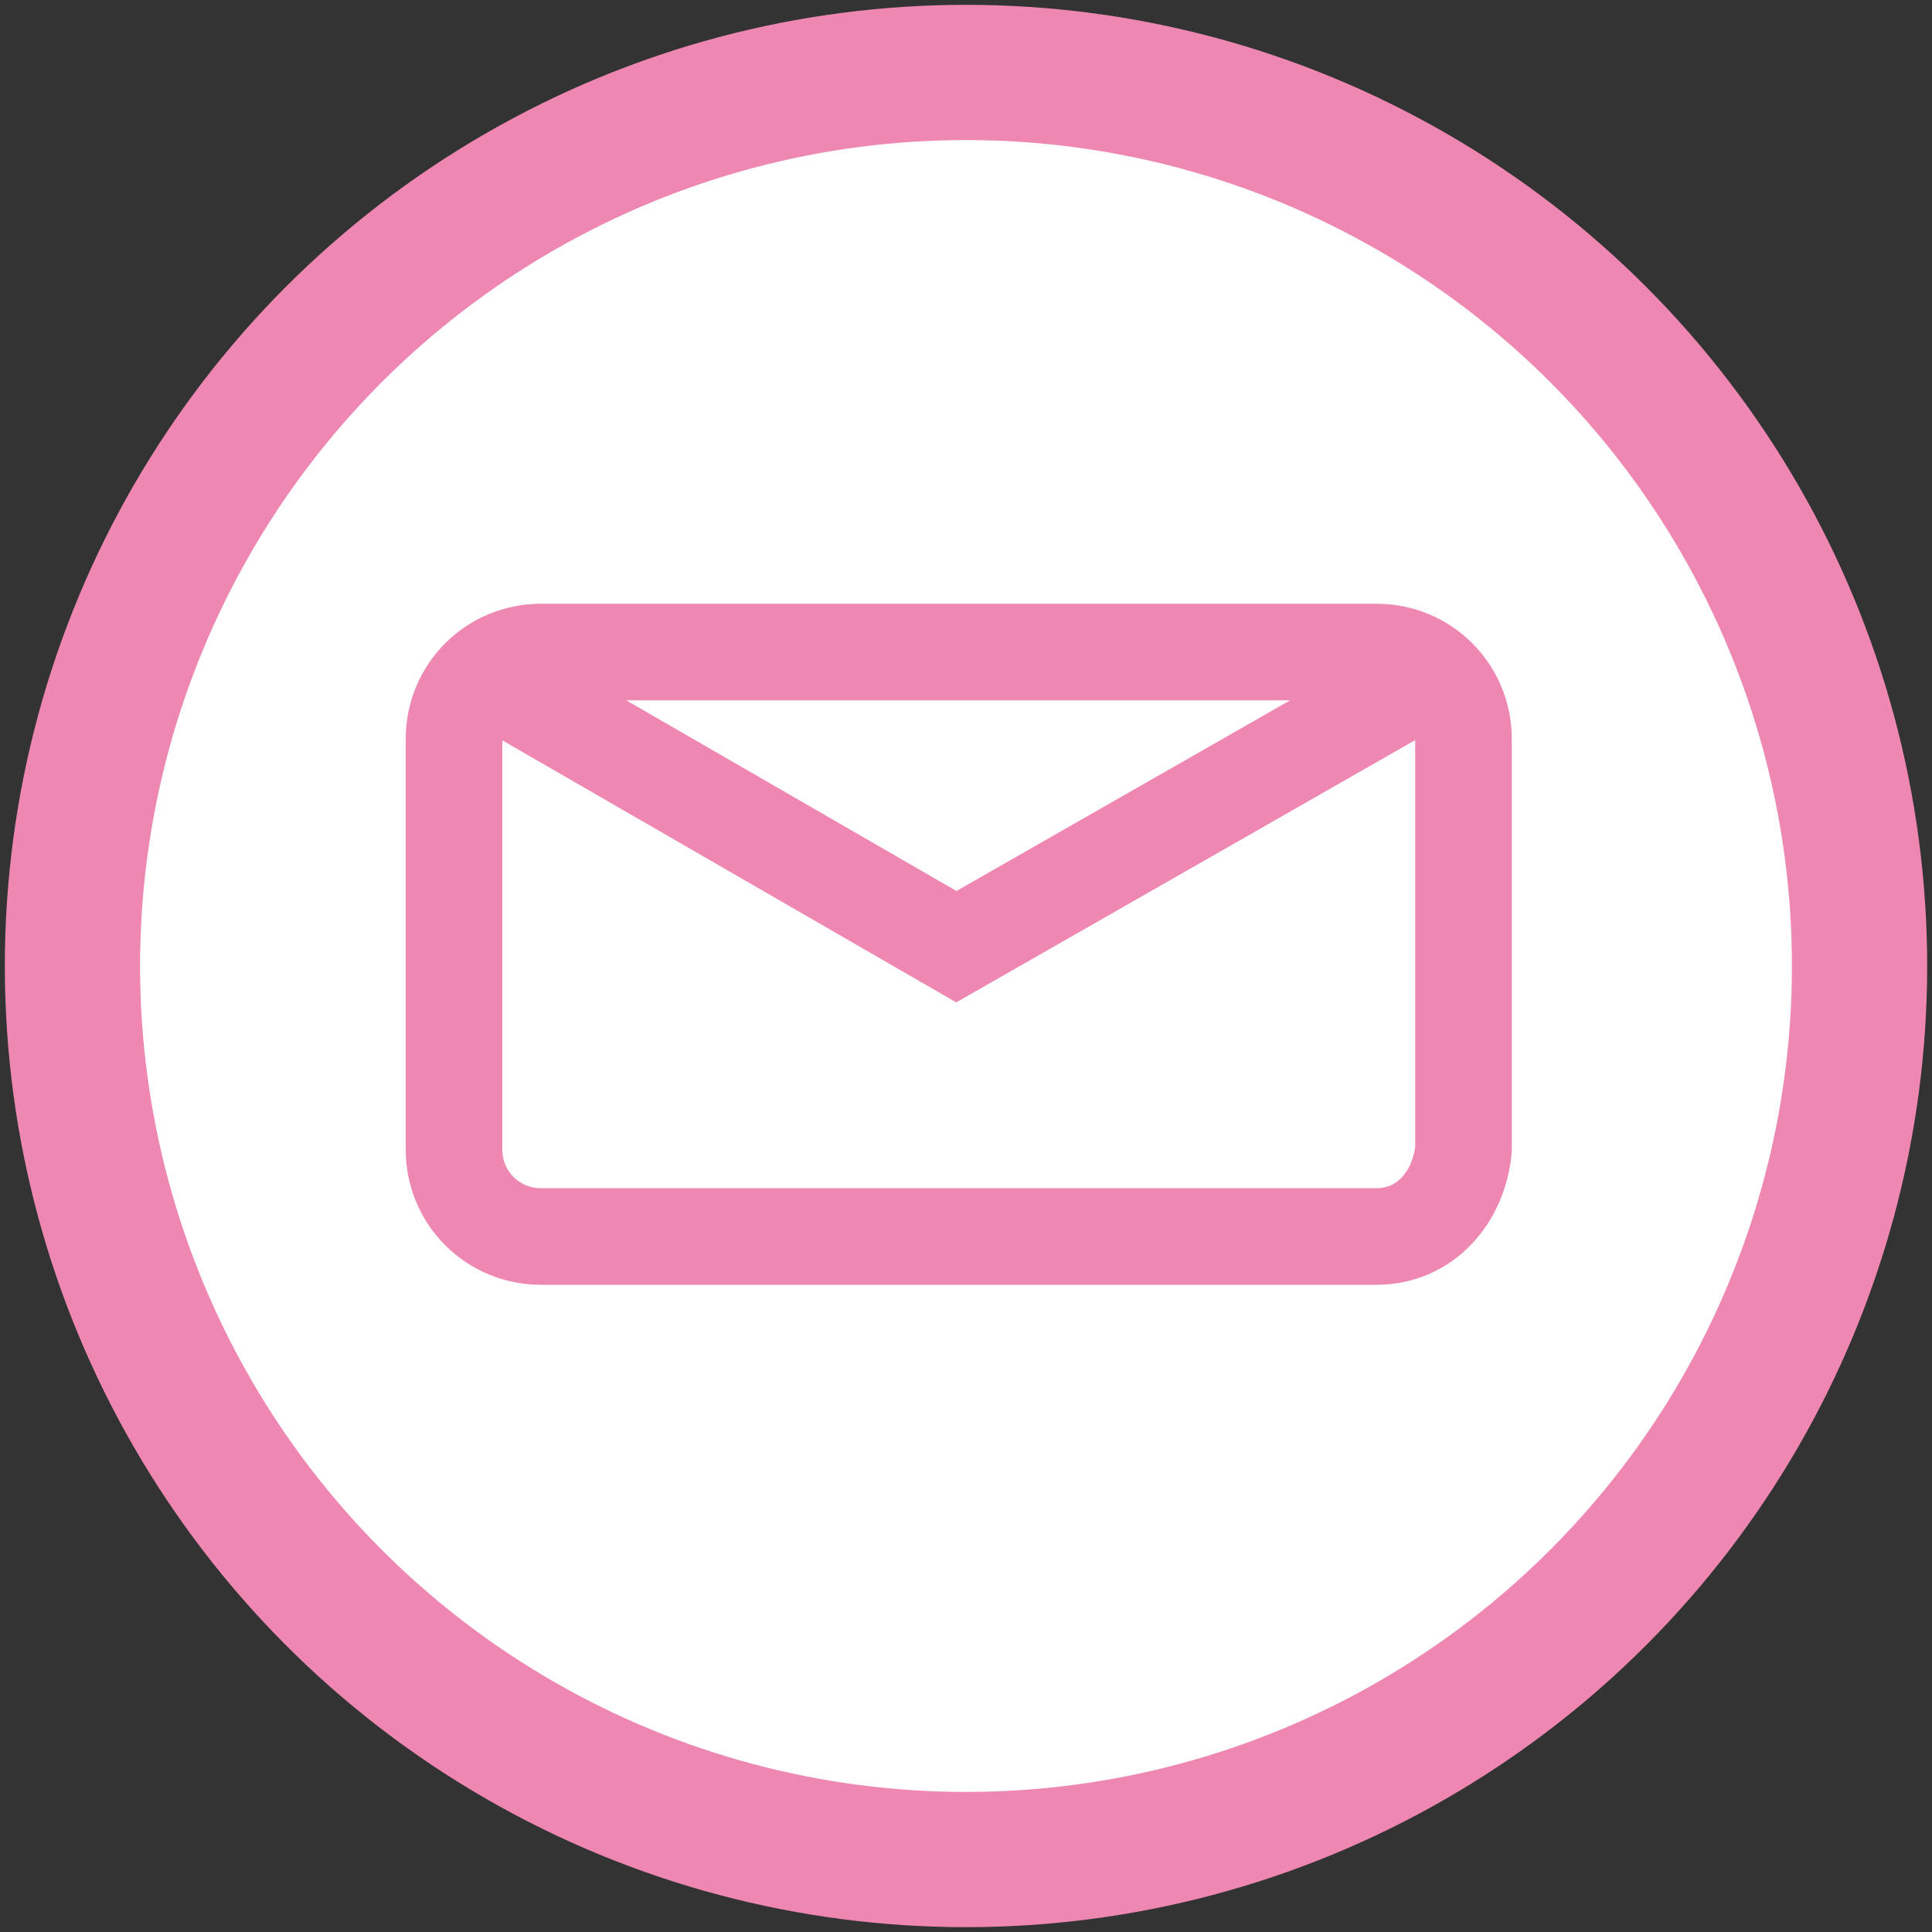
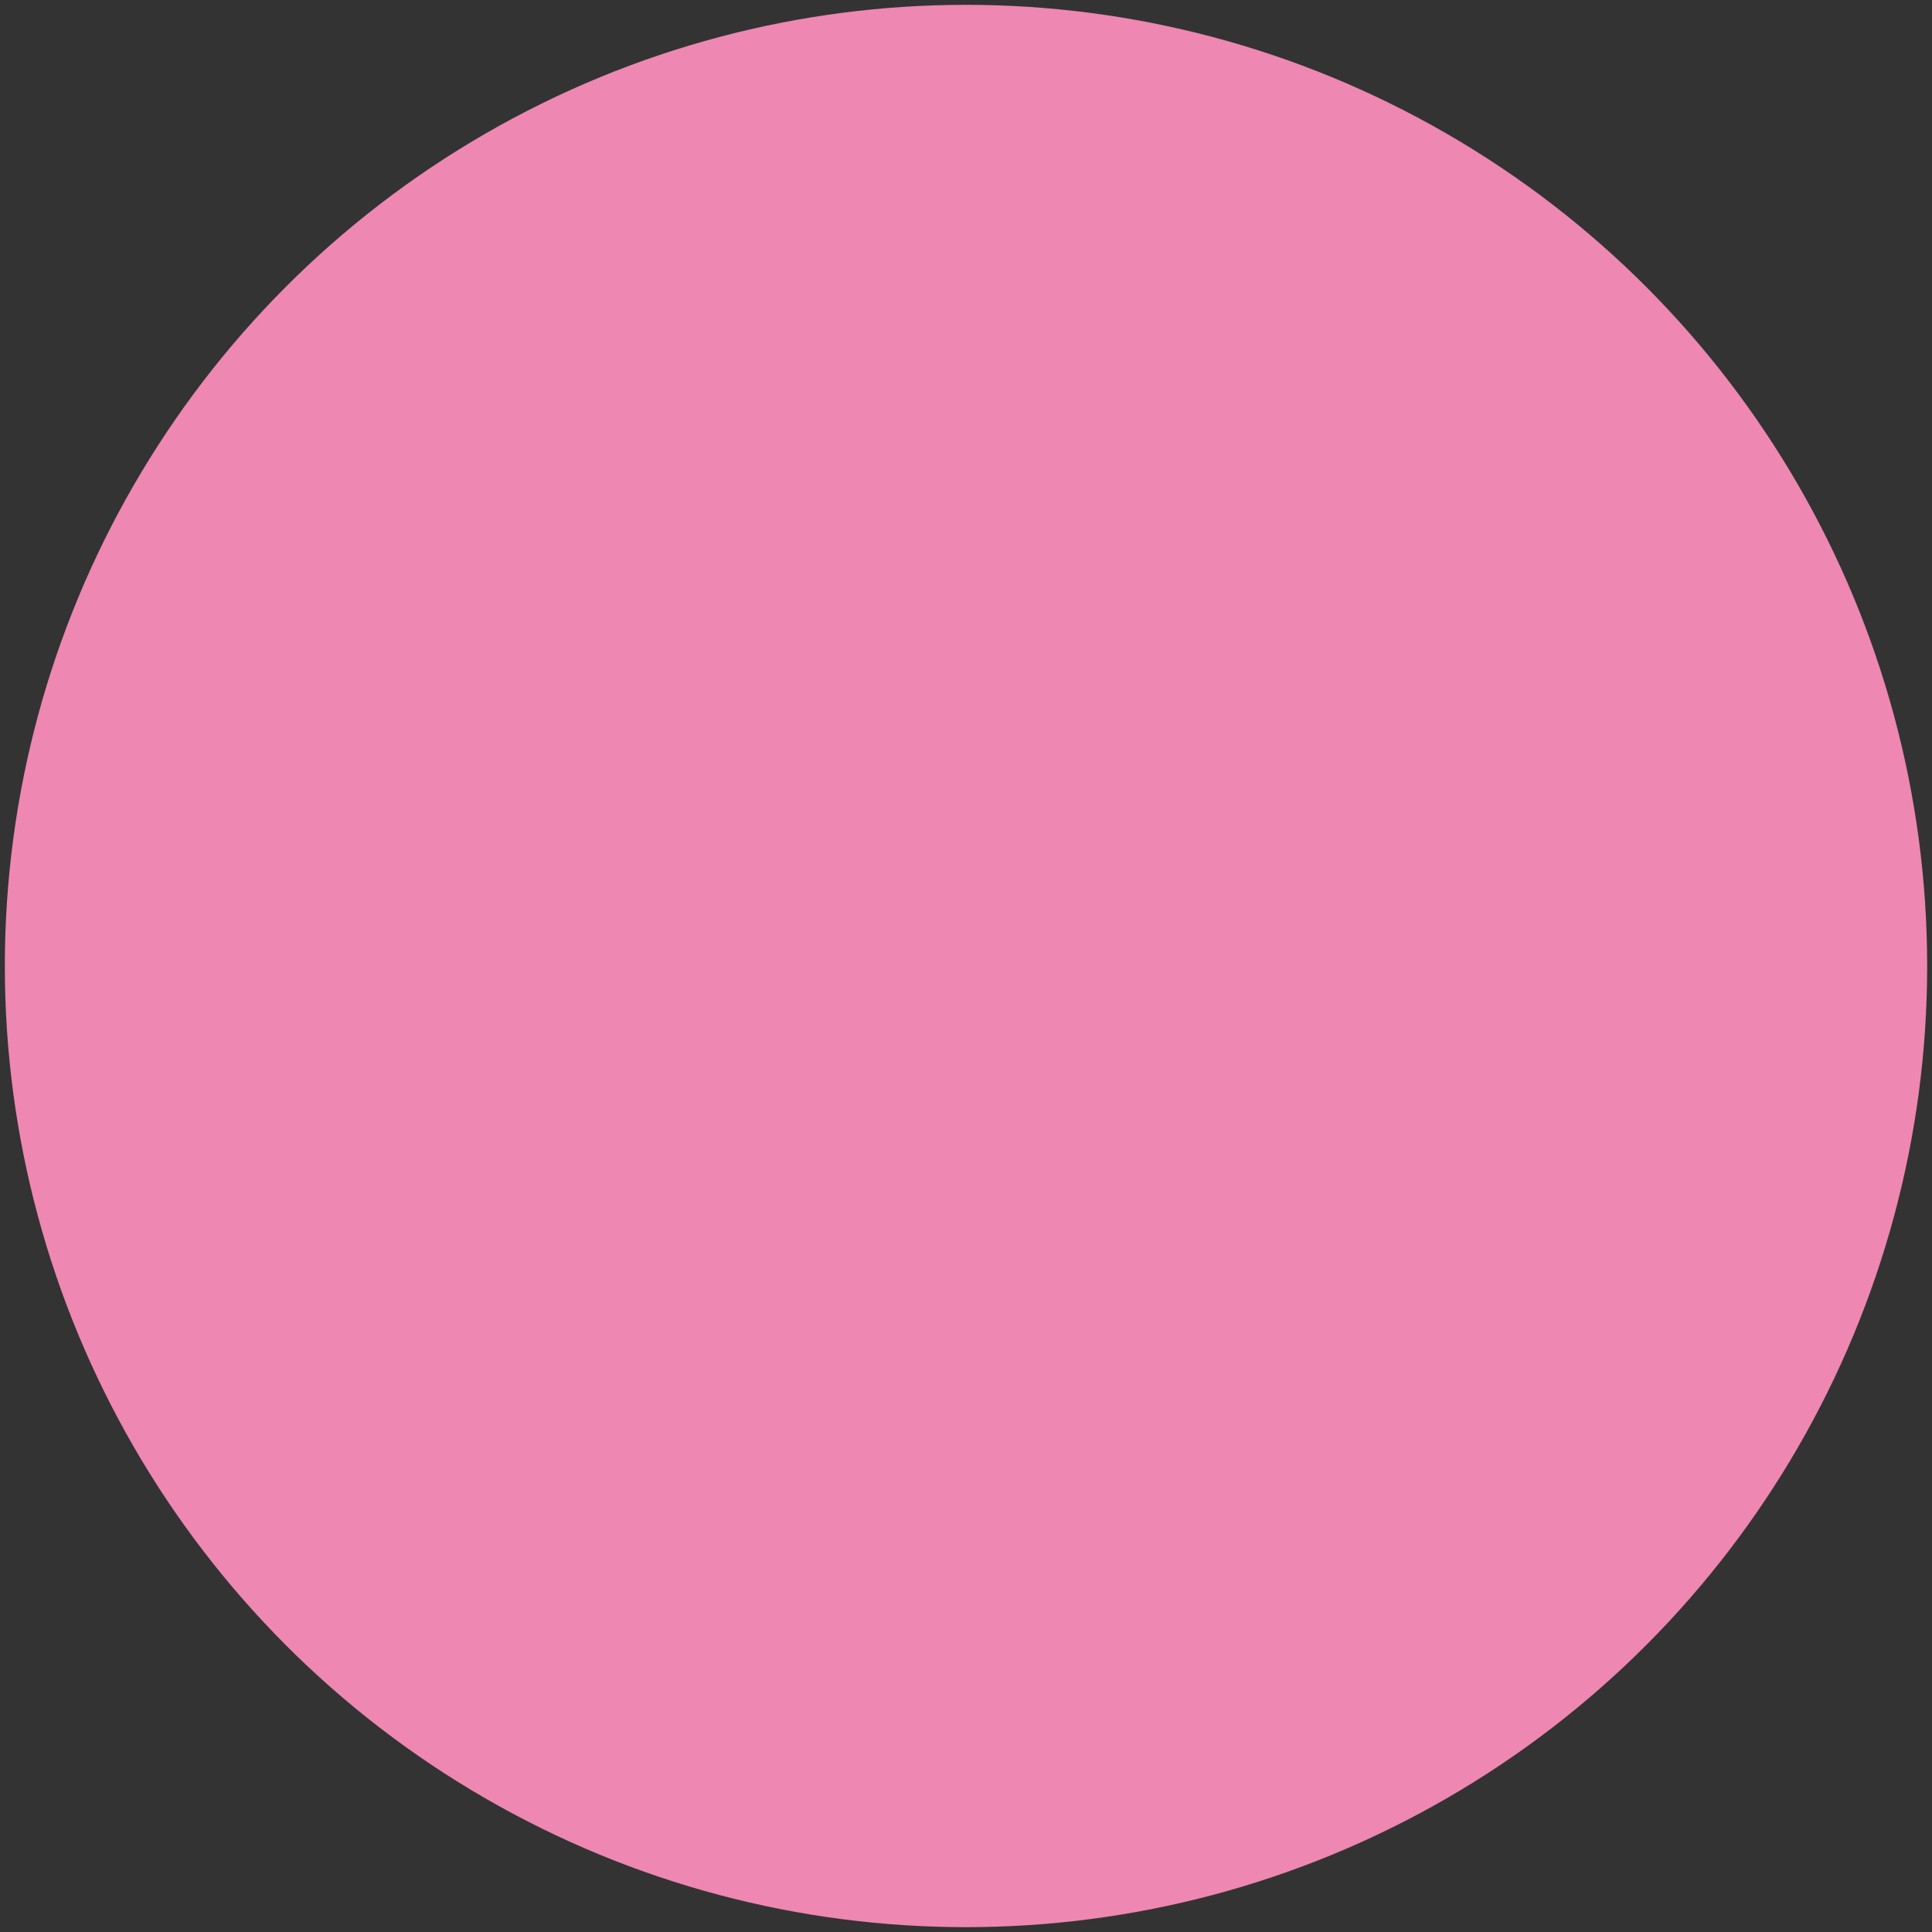
<svg xmlns="http://www.w3.org/2000/svg" version="1.1" id="Layer_1" x="0px" y="0px" width="40px" height="40px" viewBox="0 0 40 40" style="enable-background:new 0 0 40 40;" xml:space="preserve">
  <rect x="0" y="0" width="40" height="40" fill="#333333" stroke="none" />
  <style type="text/css">
	.st0{fill:#EE87B1;}
	.st1{fill:#FFFFFF;}
	.st2{fill:#42A8E9;}
	.st3{fill:none;stroke:#EE87B1;stroke-width:2;stroke-miterlimit:10;}
</style>
  <circle class="st0" cx="20" cy="20" r="19.9" />
-   <circle class="st1" cx="20" cy="20" r="17.1" />
-   <path class="st2" d="M17.9,15.6c0-0.6,0-1.1,0-1.1S17.9,15,17.9,15.6s0,1.1,0,1.1S17.9,16.2,17.9,15.6z" />
+   <path class="st2" d="M17.9,15.6c0-0.6,0-1.1,0-1.1S17.9,15,17.9,15.6s0,1.1,0,1.1S17.9,16.2,17.9,15.6" />
  <path class="st3" d="M28.5,25.6H11.2c-1,0-1.8-0.8-1.8-1.8v-8.5c0-1,0.8-1.8,1.8-1.8h17.3c1,0,1.8,0.8,1.8,1.8v8.5  C30.2,24.8,29.5,25.6,28.5,25.6z" />
  <g id="Слой_2">
    <polyline class="st3" points="10.1,14 19.8,19.6 29.6,14  " />
  </g>
</svg>